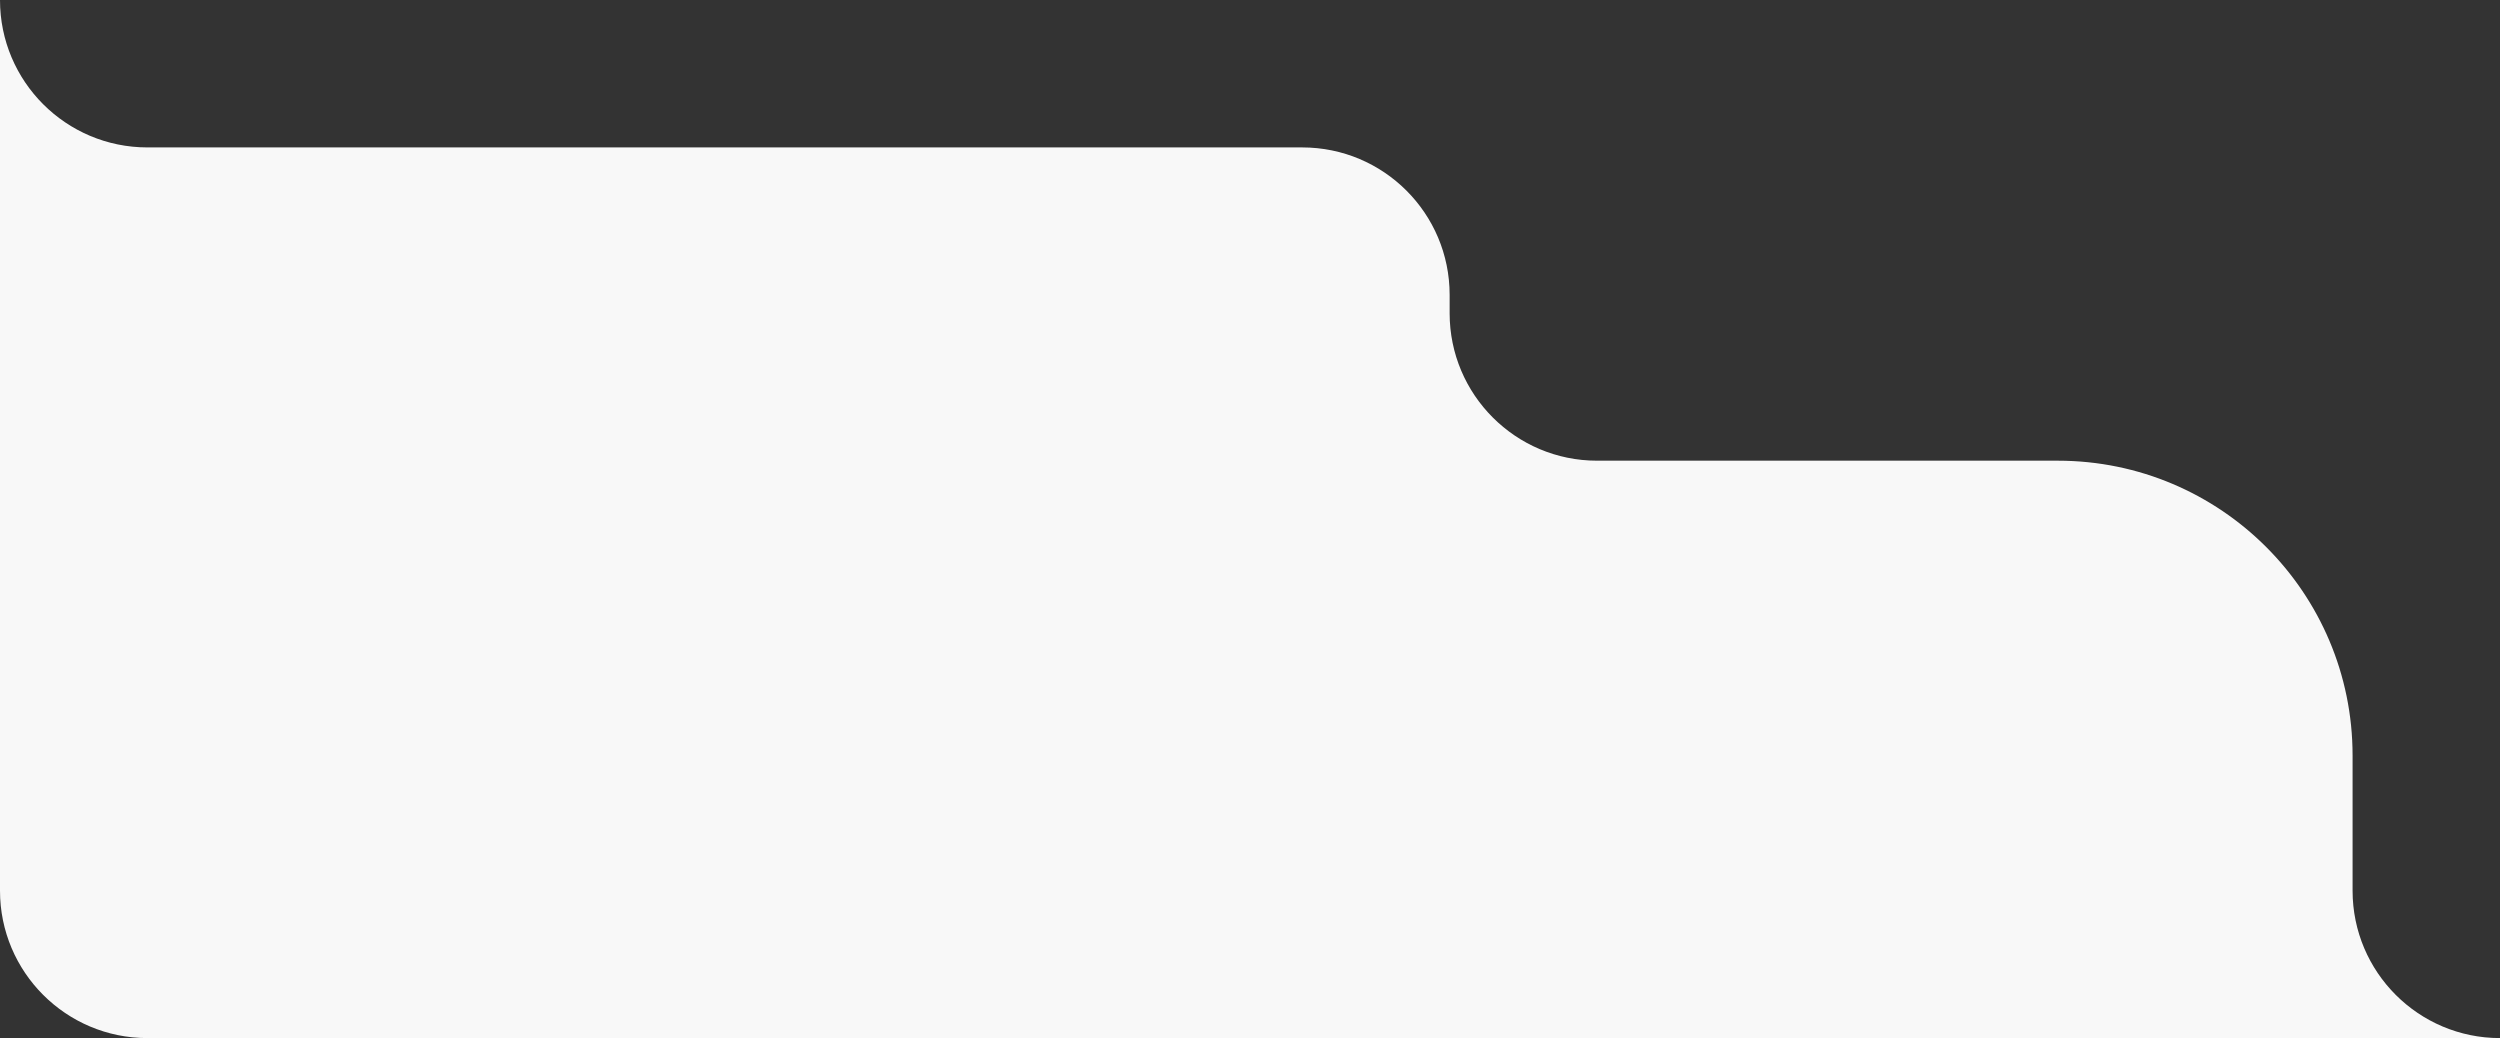
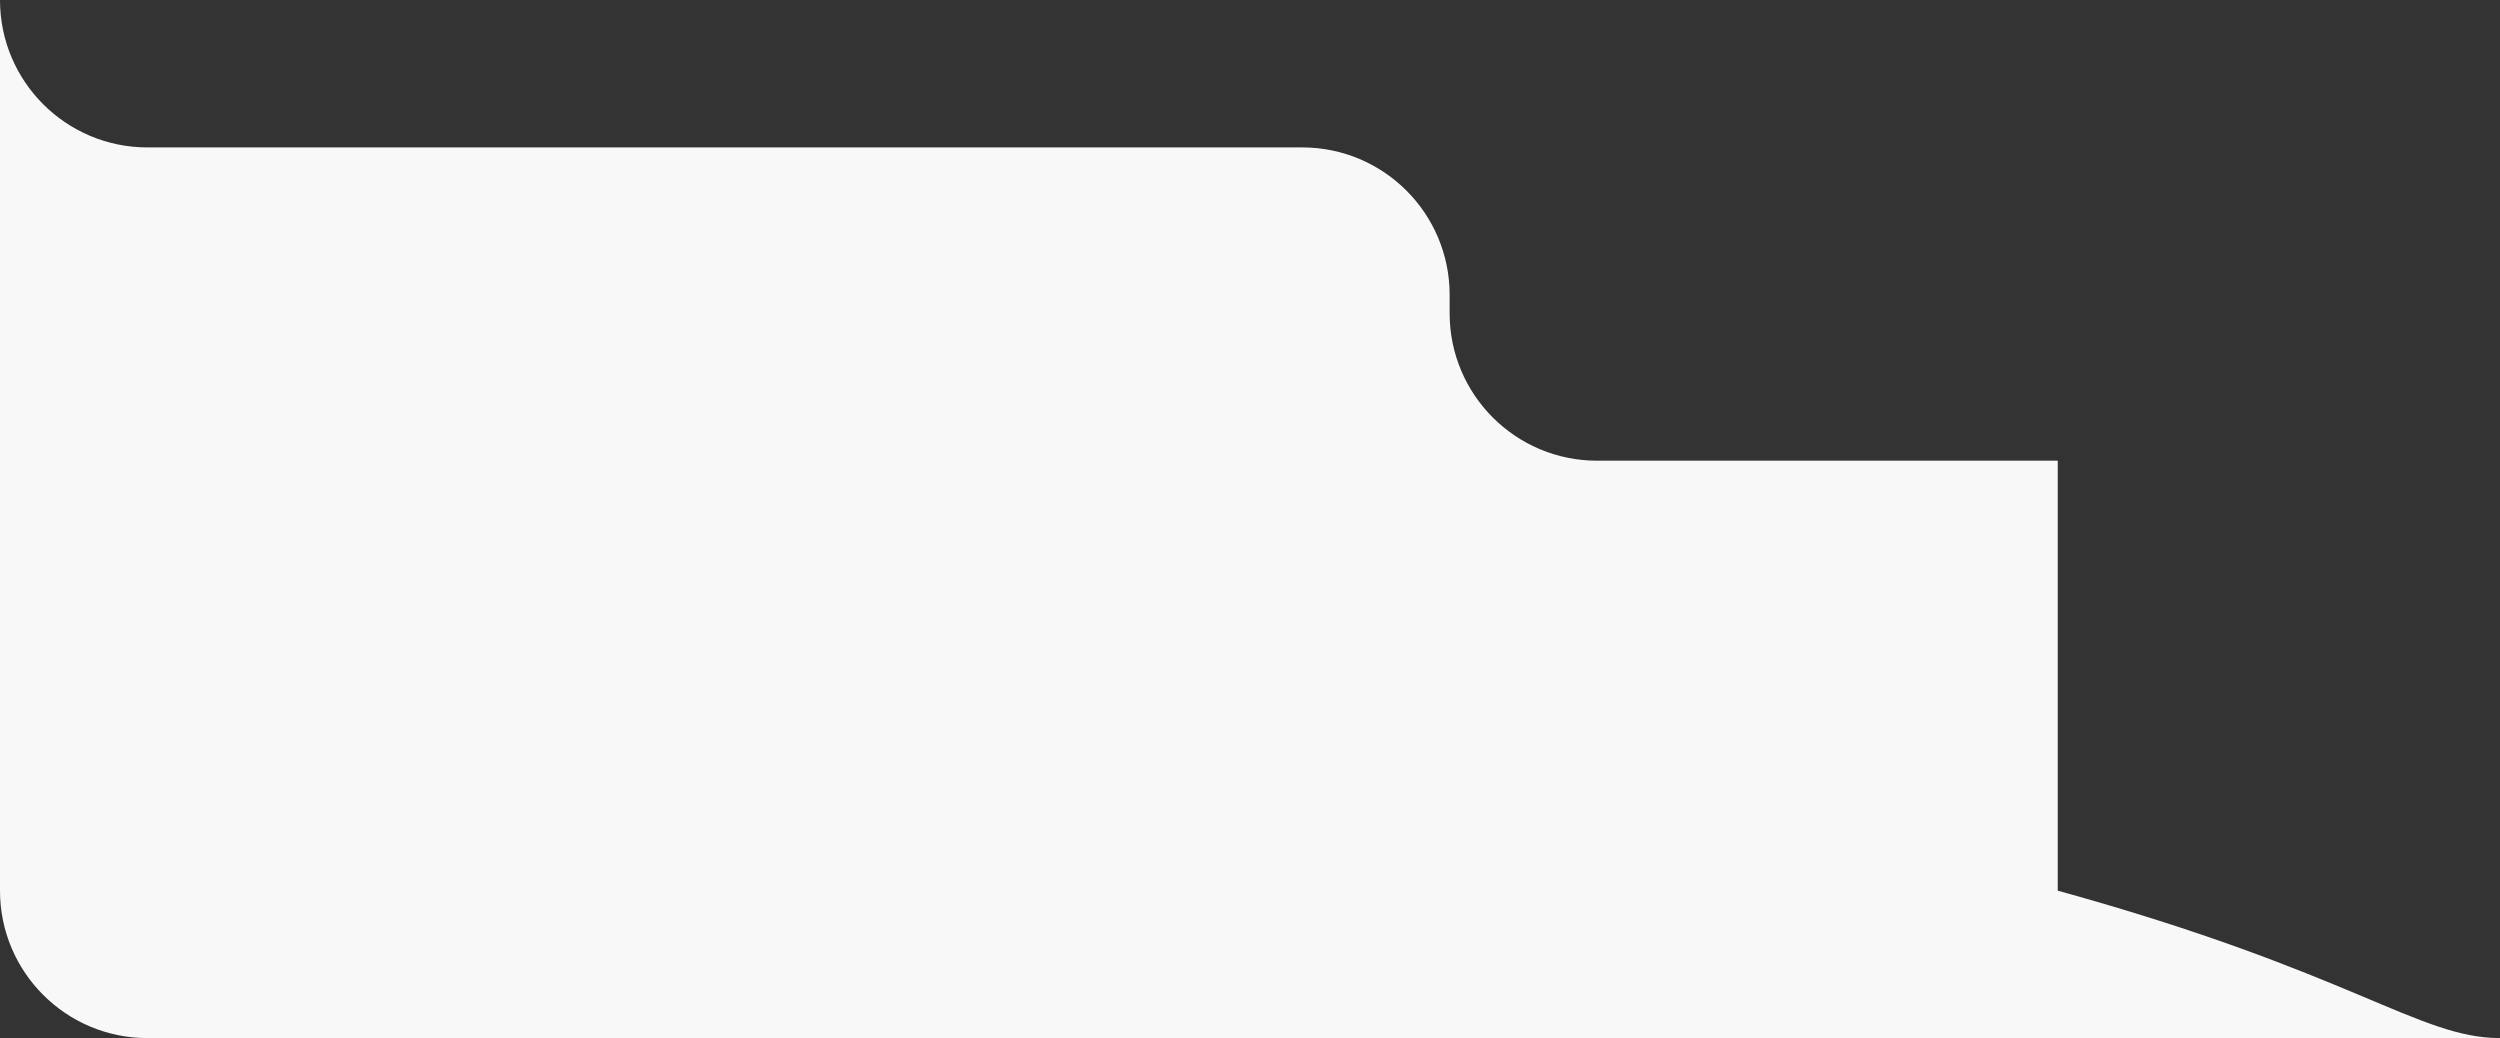
<svg xmlns="http://www.w3.org/2000/svg" width="407" height="169" viewBox="0 0 407 169" fill="none">
  <rect x="0" y="0" width="407" height="169" fill="#333333" stroke="none" />
-   <path d="M0 0C0 13.255 10.745 24 24 24H212C225.255 24 236 34.745 236 48V51C236 64.255 246.745 75 260 75H335C361.51 75 383 96.49 383 123V145C383 158.255 393.745 169 407 169H24C10.745 169 0 158.255 0 145V0Z" fill="#F8F8F8" />
+   <path d="M0 0C0 13.255 10.745 24 24 24H212C225.255 24 236 34.745 236 48V51C236 64.255 246.745 75 260 75H335V145C383 158.255 393.745 169 407 169H24C10.745 169 0 158.255 0 145V0Z" fill="#F8F8F8" />
</svg>